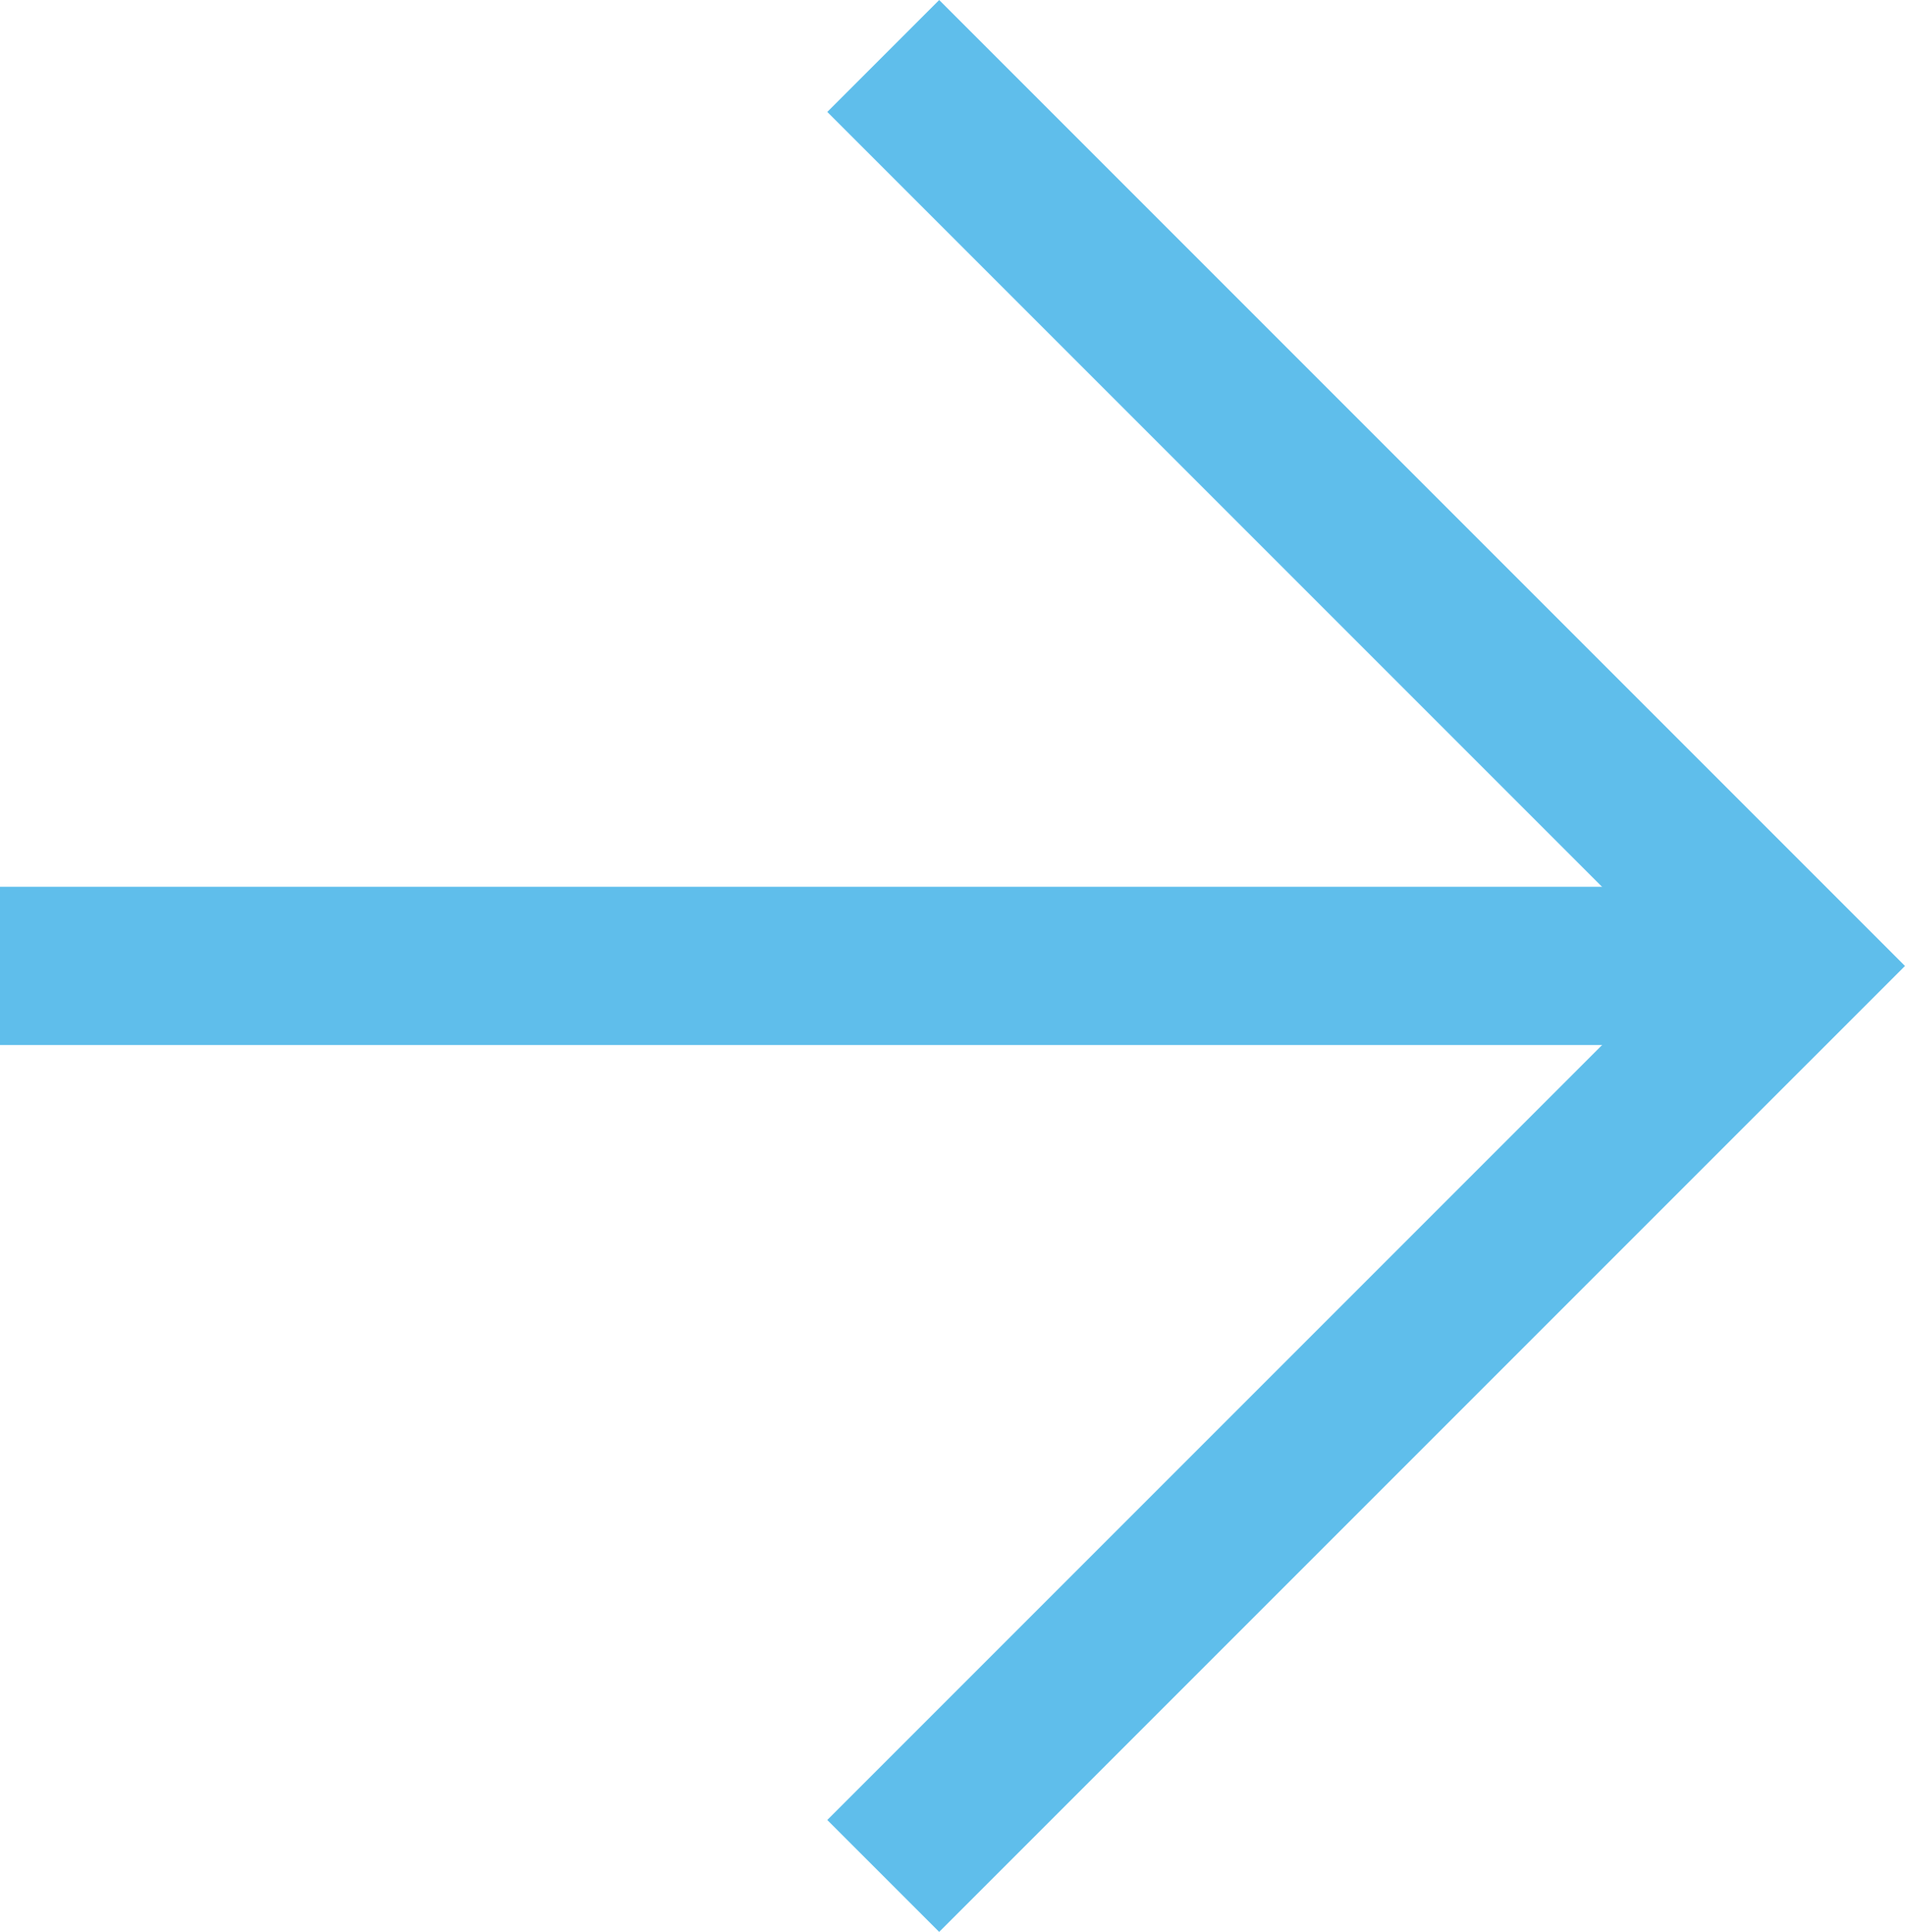
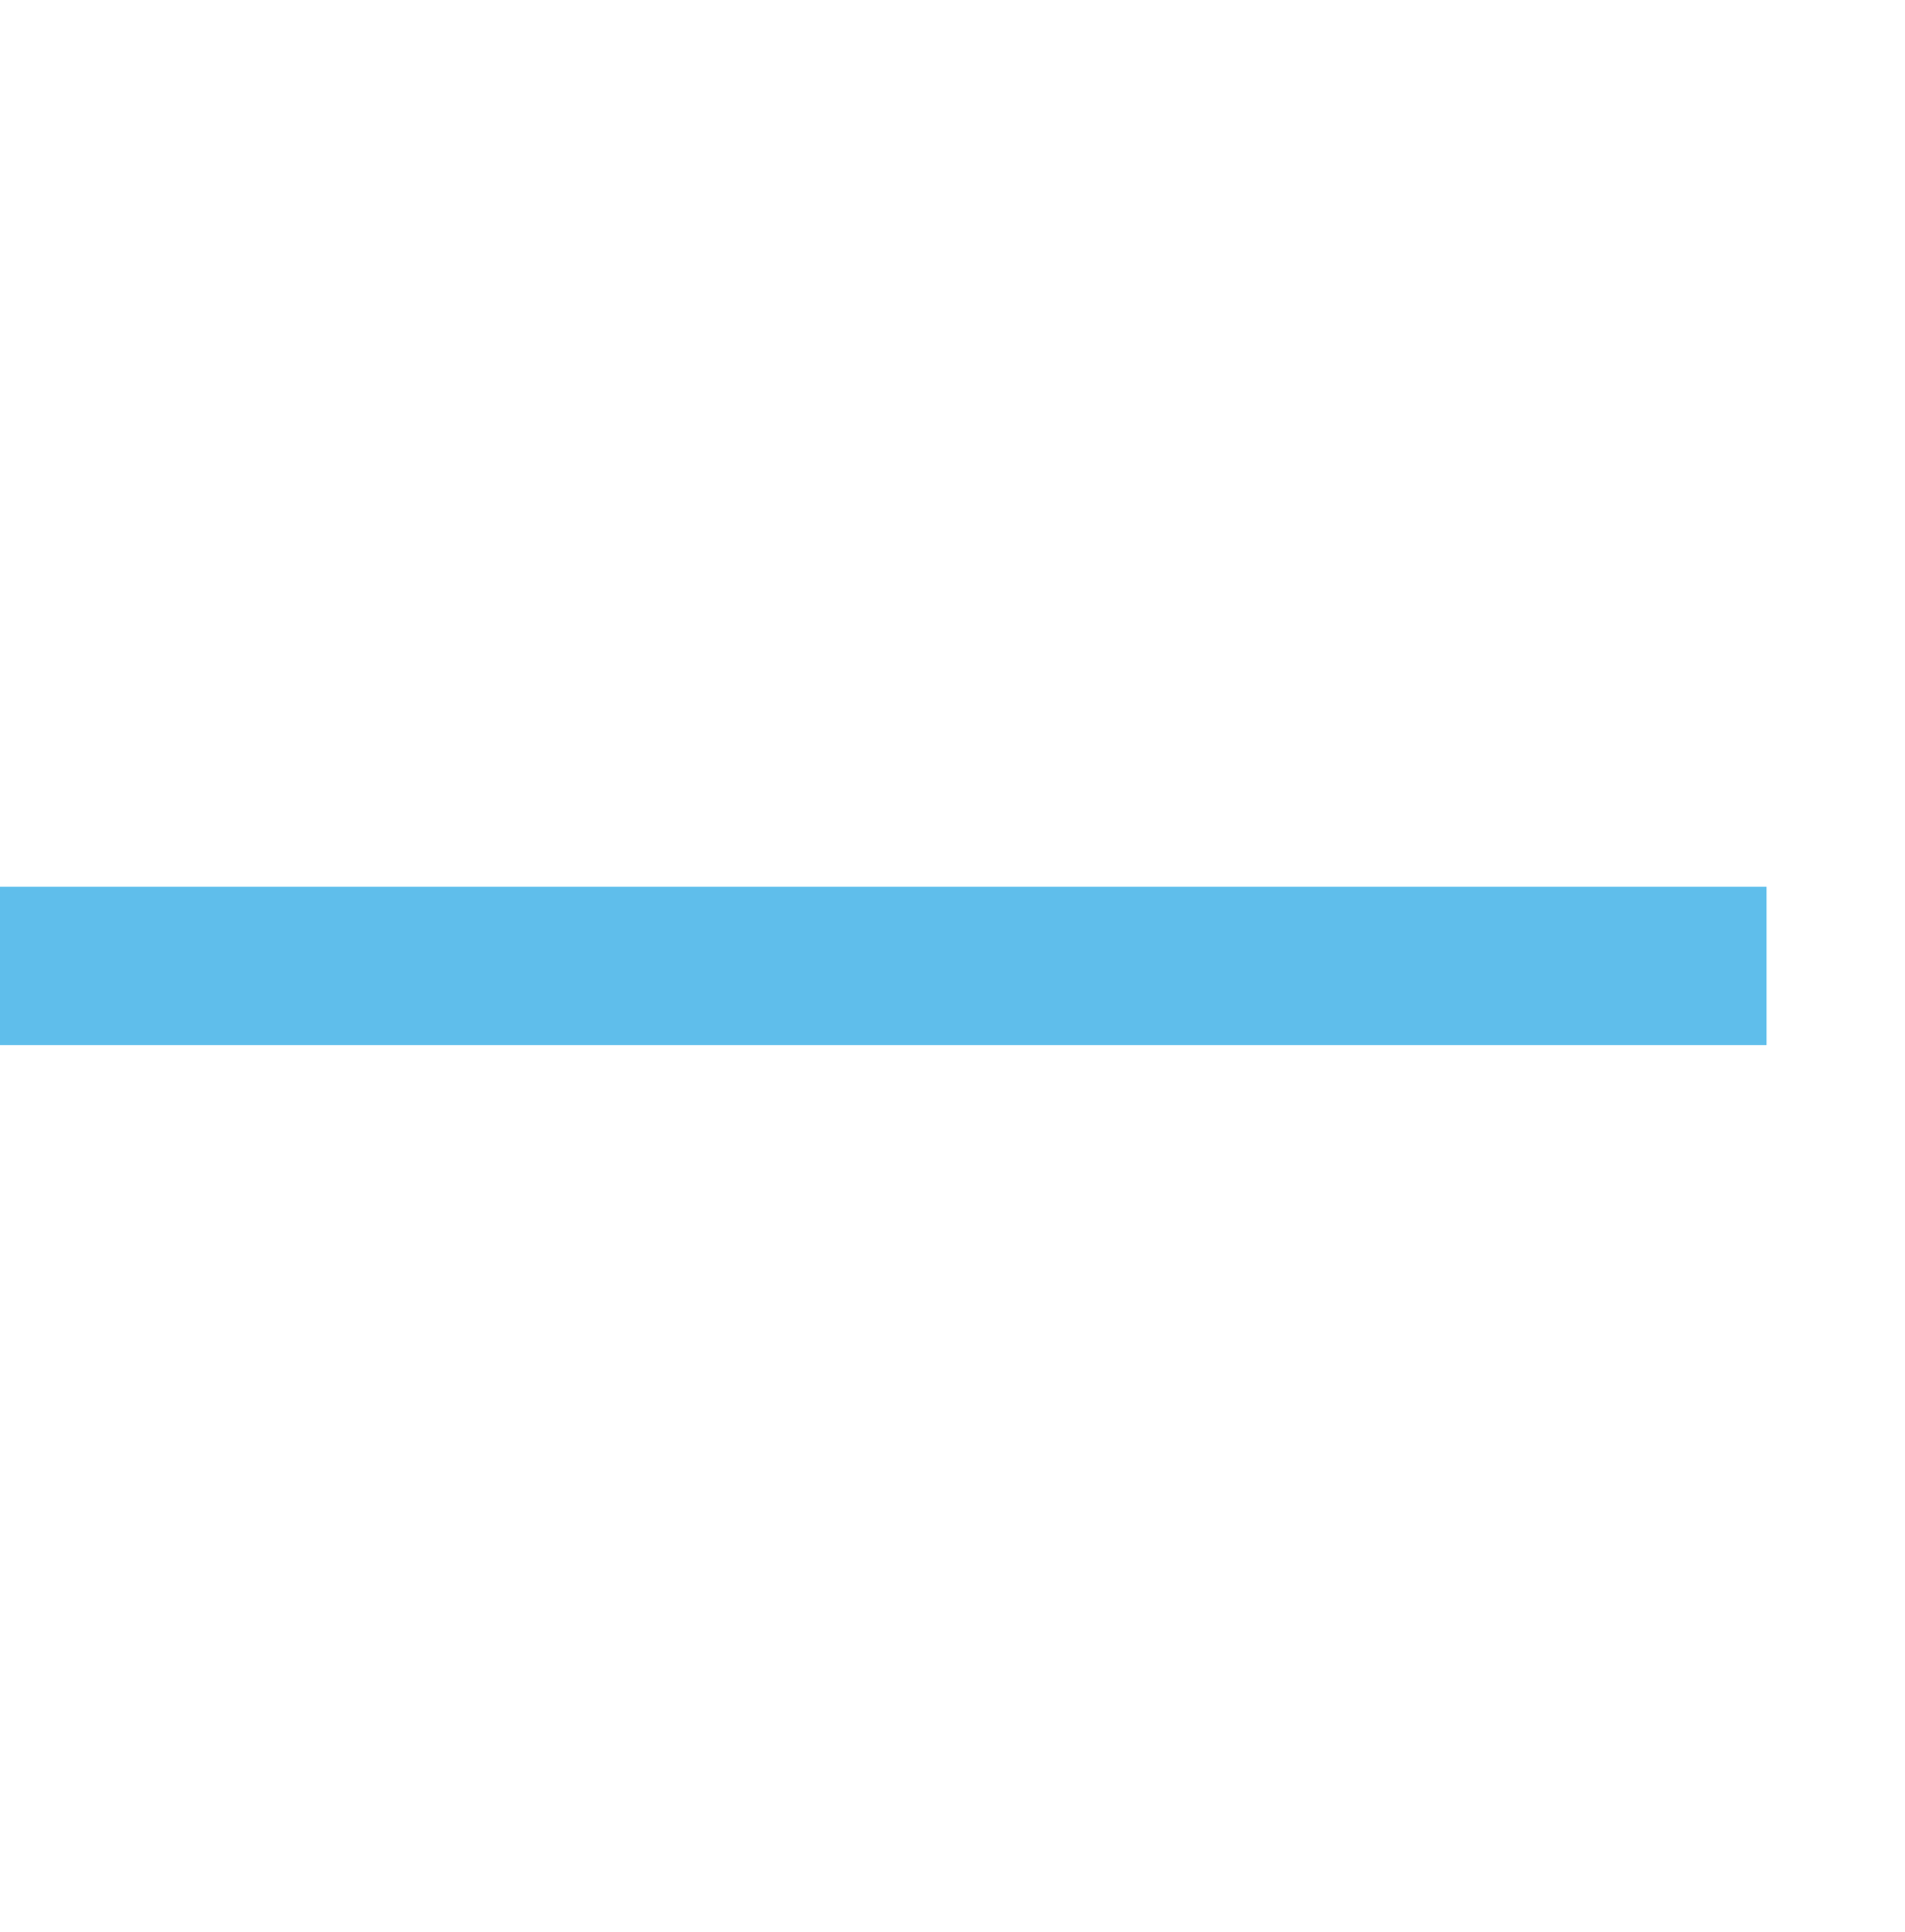
<svg xmlns="http://www.w3.org/2000/svg" viewBox="0 0 36.114 36.618">
  <defs>
    <style>.cls-1{fill:none;stroke:rgb(95,190,235);stroke-miterlimit:10;stroke-width:3px;}</style>
  </defs>
  <title>Arrow</title>
  <g id="Layer_2" data-name="Layer 2">
    <g id="Design">
      <line class="cls-1" y1="18.308" x2="33.488" y2="18.308" />
-       <polyline class="cls-1" points="16.744 1.061 33.992 18.309 16.744 35.557" />
    </g>
  </g>
</svg>